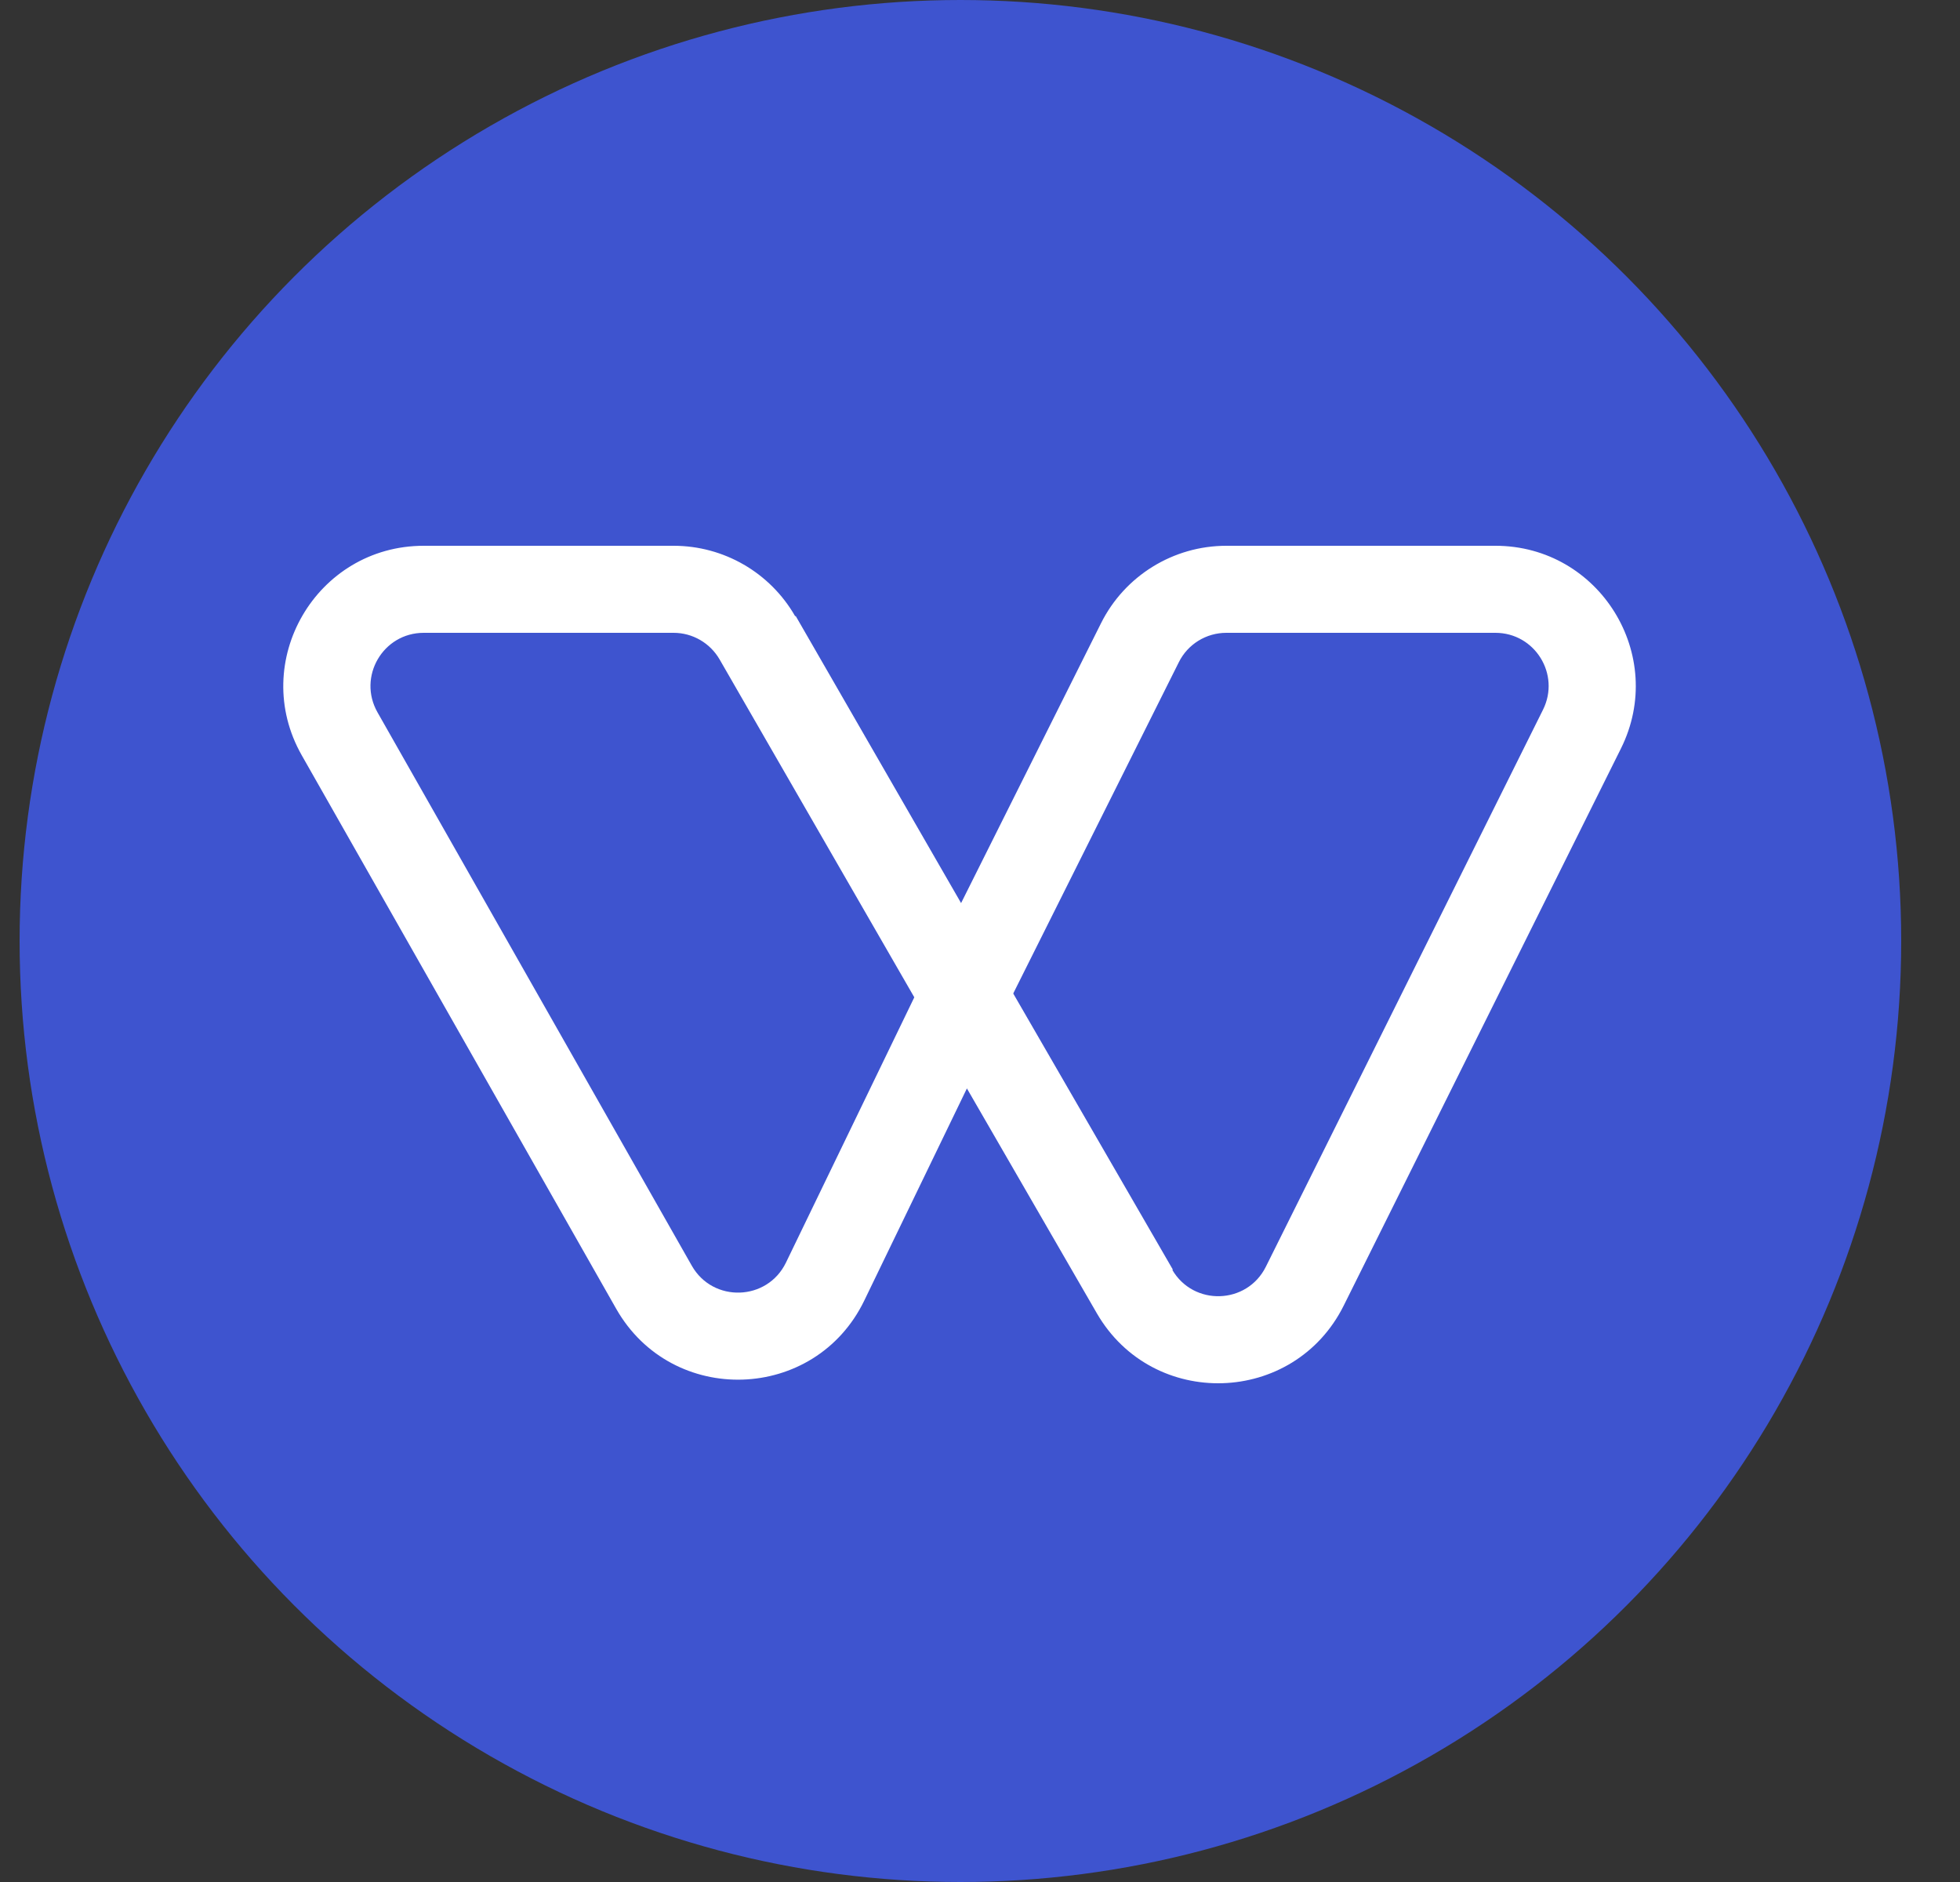
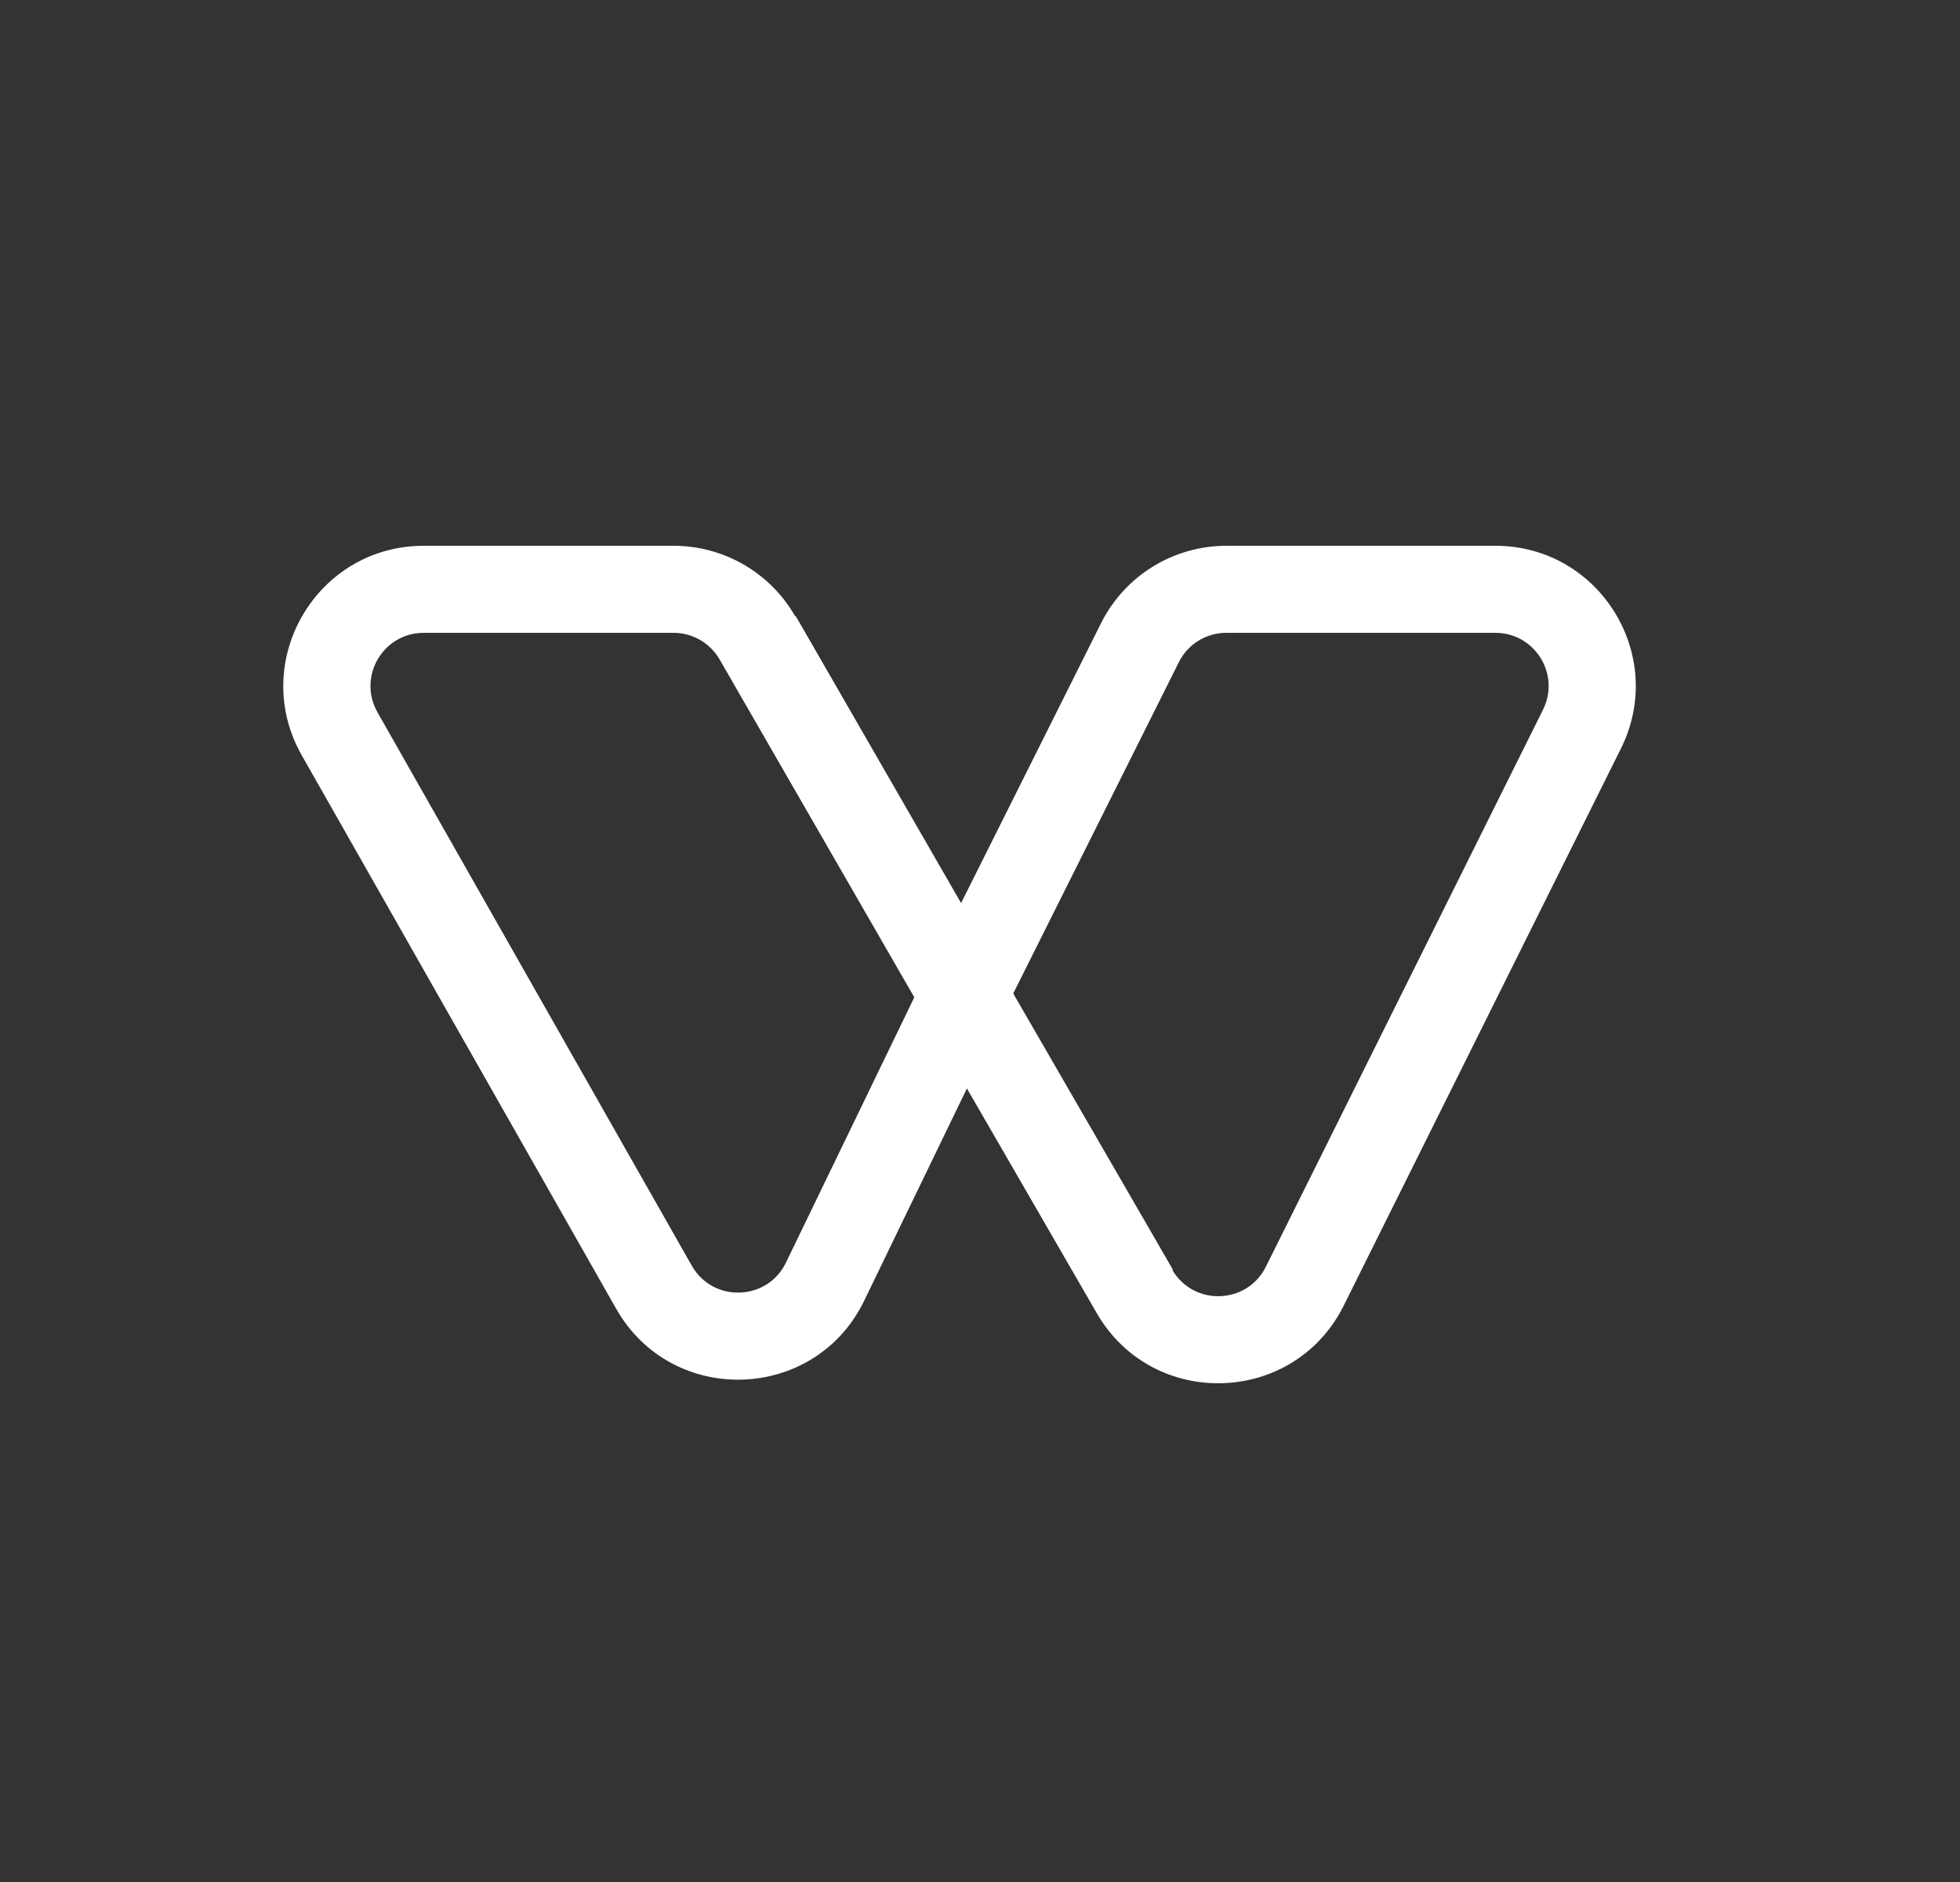
<svg xmlns="http://www.w3.org/2000/svg" width="25" height="24" viewBox="0 0 25 24" fill="none">
  <rect x="0" y="0" width="25" height="24" fill="#333333" stroke="none" />
-   <circle cx="12.25" cy="12" r="12" fill="#3E54CF" />
  <path fill-rule="evenodd" clip-rule="evenodd" d="M3.849 9.632C3.172 8.44 4.033 6.96 5.405 6.96H8.592C9.231 6.96 9.822 7.301 10.141 7.856L12.255 11.524L14.043 7.949C14.345 7.343 14.965 6.96 15.642 6.96H19.074C20.402 6.96 21.267 8.357 20.675 9.546L17.14 16.648C16.505 17.925 14.704 17.981 13.99 16.747L12.333 13.88L11.024 16.585C10.397 17.882 8.571 17.942 7.859 16.689L3.849 9.632ZM12.92 12.677L15.036 8.445C15.15 8.215 15.385 8.07 15.642 8.07H19.074C19.578 8.07 19.906 8.6 19.681 9.051L16.146 16.154C15.905 16.638 15.222 16.659 14.951 16.191L12.92 12.677ZM11.662 12.718L9.179 8.41C9.058 8.2 8.834 8.07 8.592 8.07H5.405C4.884 8.07 4.558 8.631 4.815 9.084L8.824 16.141C9.094 16.616 9.787 16.593 10.025 16.101L11.662 12.718Z" fill="white" />
  <path d="M10.149 7.855L12.263 11.524L12.928 12.677L14.96 16.191L13.998 16.746L12.341 13.88L11.67 12.718L9.188 8.41L10.149 7.855Z" fill="white" />
</svg>